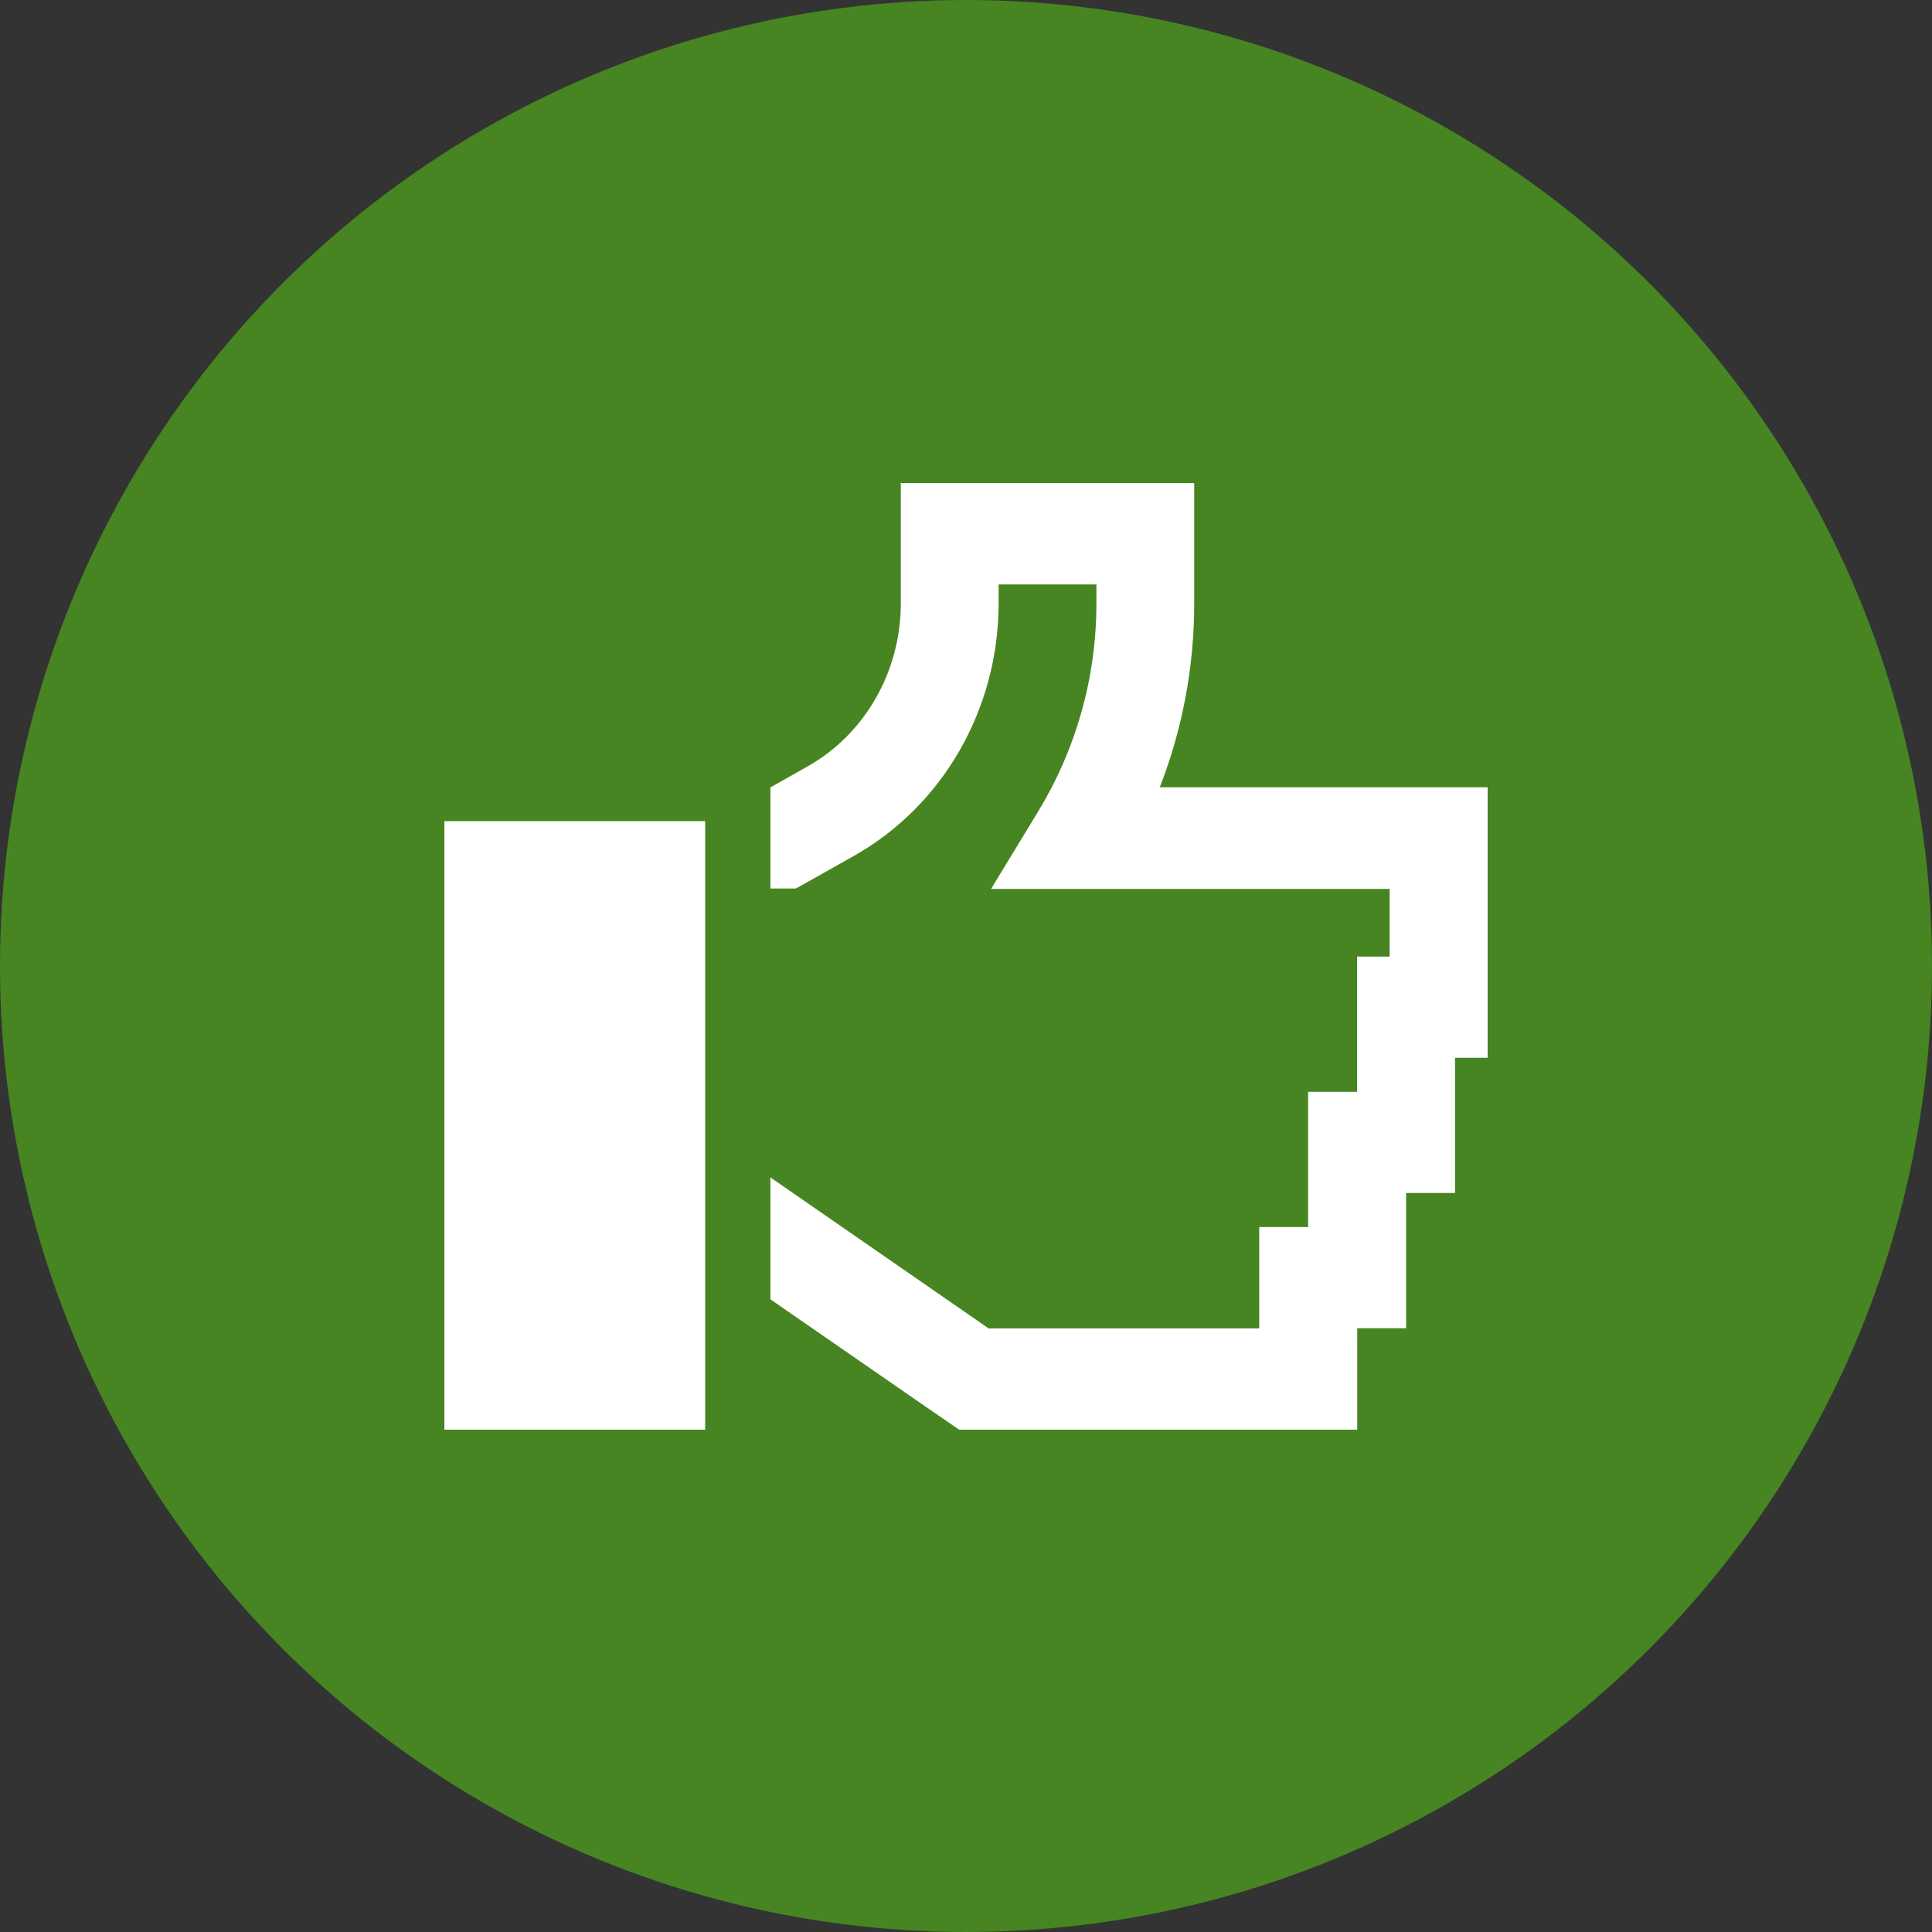
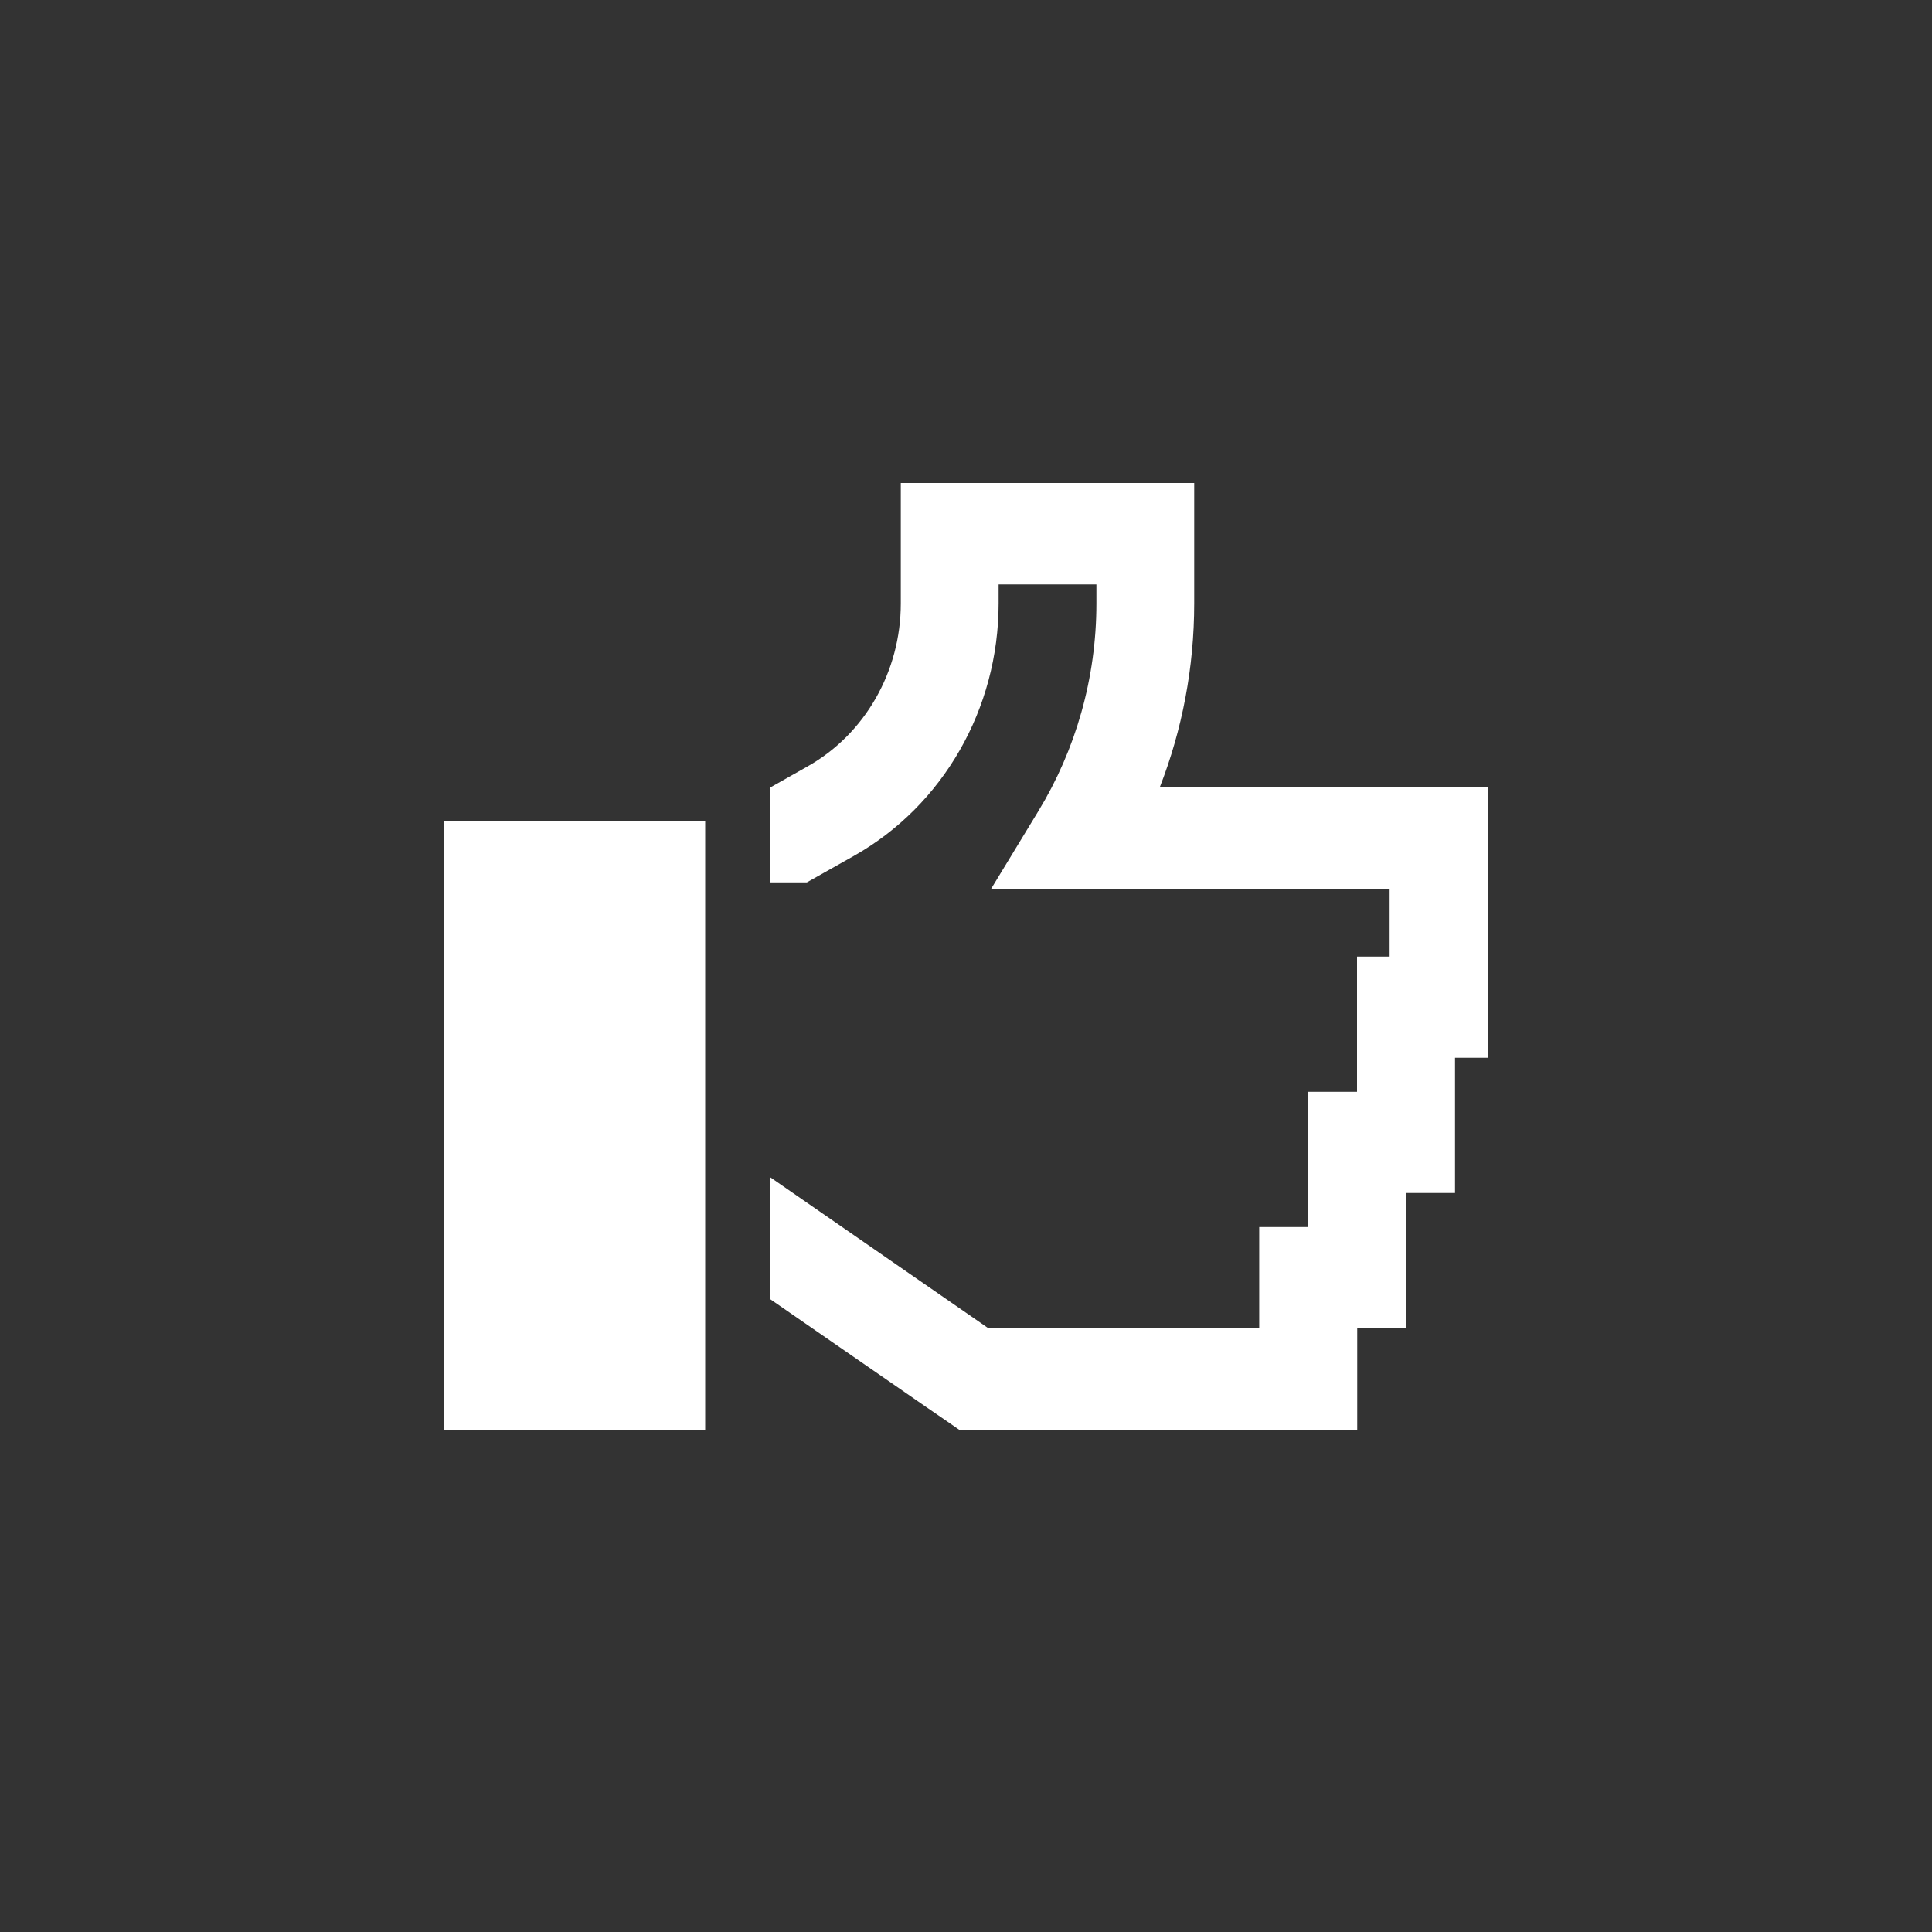
<svg xmlns="http://www.w3.org/2000/svg" width="100" height="100" viewBox="0 0 100 100" fill="none">
  <rect x="0" y="0" width="100" height="100" fill="#333333" stroke="none" />
-   <circle cx="50" cy="50" r="50" fill="#468521" />
-   <path d="M46.625 25H49.156H59.281H61.812V27.625V31.234C61.812 34.548 61.19 37.775 60.03 40.75H70.25H74.469H77V43.375V52.125V54.75H75.312V59.125V61.75H72.781V66.125V68.75H70.25V71.375V74H67.719H63.5H51.688H50.411H49.641L49.009 73.562L47.943 72.83L39.875 67.252V60.941L50.749 68.466L51.171 68.761H51.677H63.489H65.177V66.136V63.511H67.708V59.136V56.511H70.24V52.136V49.511H71.927V46.011H70.24H55.885H51.297L53.744 41.986C55.674 38.814 56.75 35.106 56.75 31.234V30.25H51.688V31.234C51.688 36.681 48.819 41.691 44.21 44.294L43.725 44.567L41.763 45.672L41.193 45.989H40.55H40.297H39.875V40.739H39.907L41.299 39.952L41.784 39.678C44.769 38.005 46.625 34.756 46.625 31.234V27.625V25ZM36.5 42.5V74H23V42.5H36.5Z" fill="white" />
+   <path d="M46.625 25H49.156H59.281H61.812V27.625V31.234C61.812 34.548 61.19 37.775 60.03 40.75H70.25H74.469H77V43.375V52.125V54.75H75.312V59.125V61.75H72.781V66.125V68.75H70.25V71.375V74H67.719H63.5H51.688H50.411H49.641L49.009 73.562L47.943 72.83L39.875 67.252V60.941L50.749 68.466L51.171 68.761H51.677H63.489H65.177V66.136V63.511H67.708V59.136V56.511H70.24V52.136V49.511H71.927V46.011H70.24H55.885H51.297L53.744 41.986C55.674 38.814 56.75 35.106 56.75 31.234V30.25H51.688V31.234C51.688 36.681 48.819 41.691 44.21 44.294L43.725 44.567L41.763 45.672H40.55H40.297H39.875V40.739H39.907L41.299 39.952L41.784 39.678C44.769 38.005 46.625 34.756 46.625 31.234V27.625V25ZM36.5 42.5V74H23V42.5H36.5Z" fill="white" />
</svg>